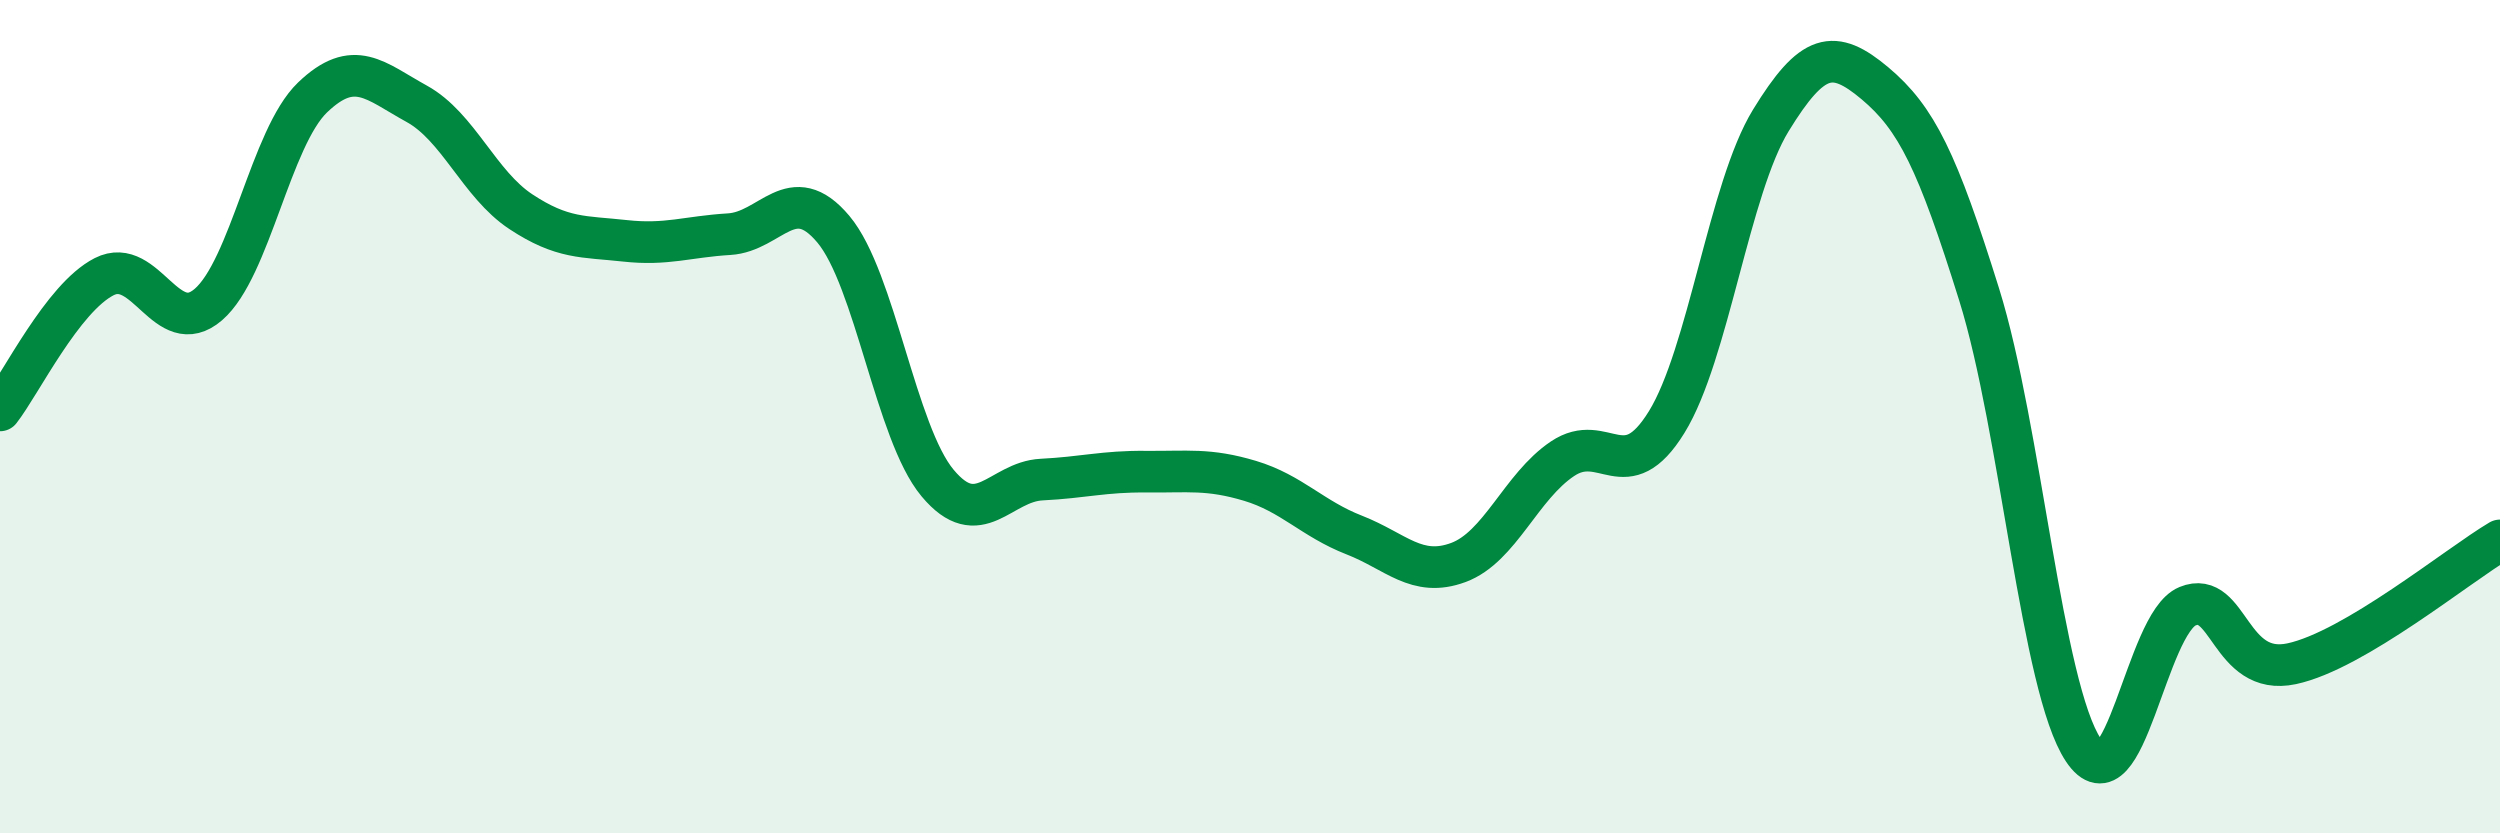
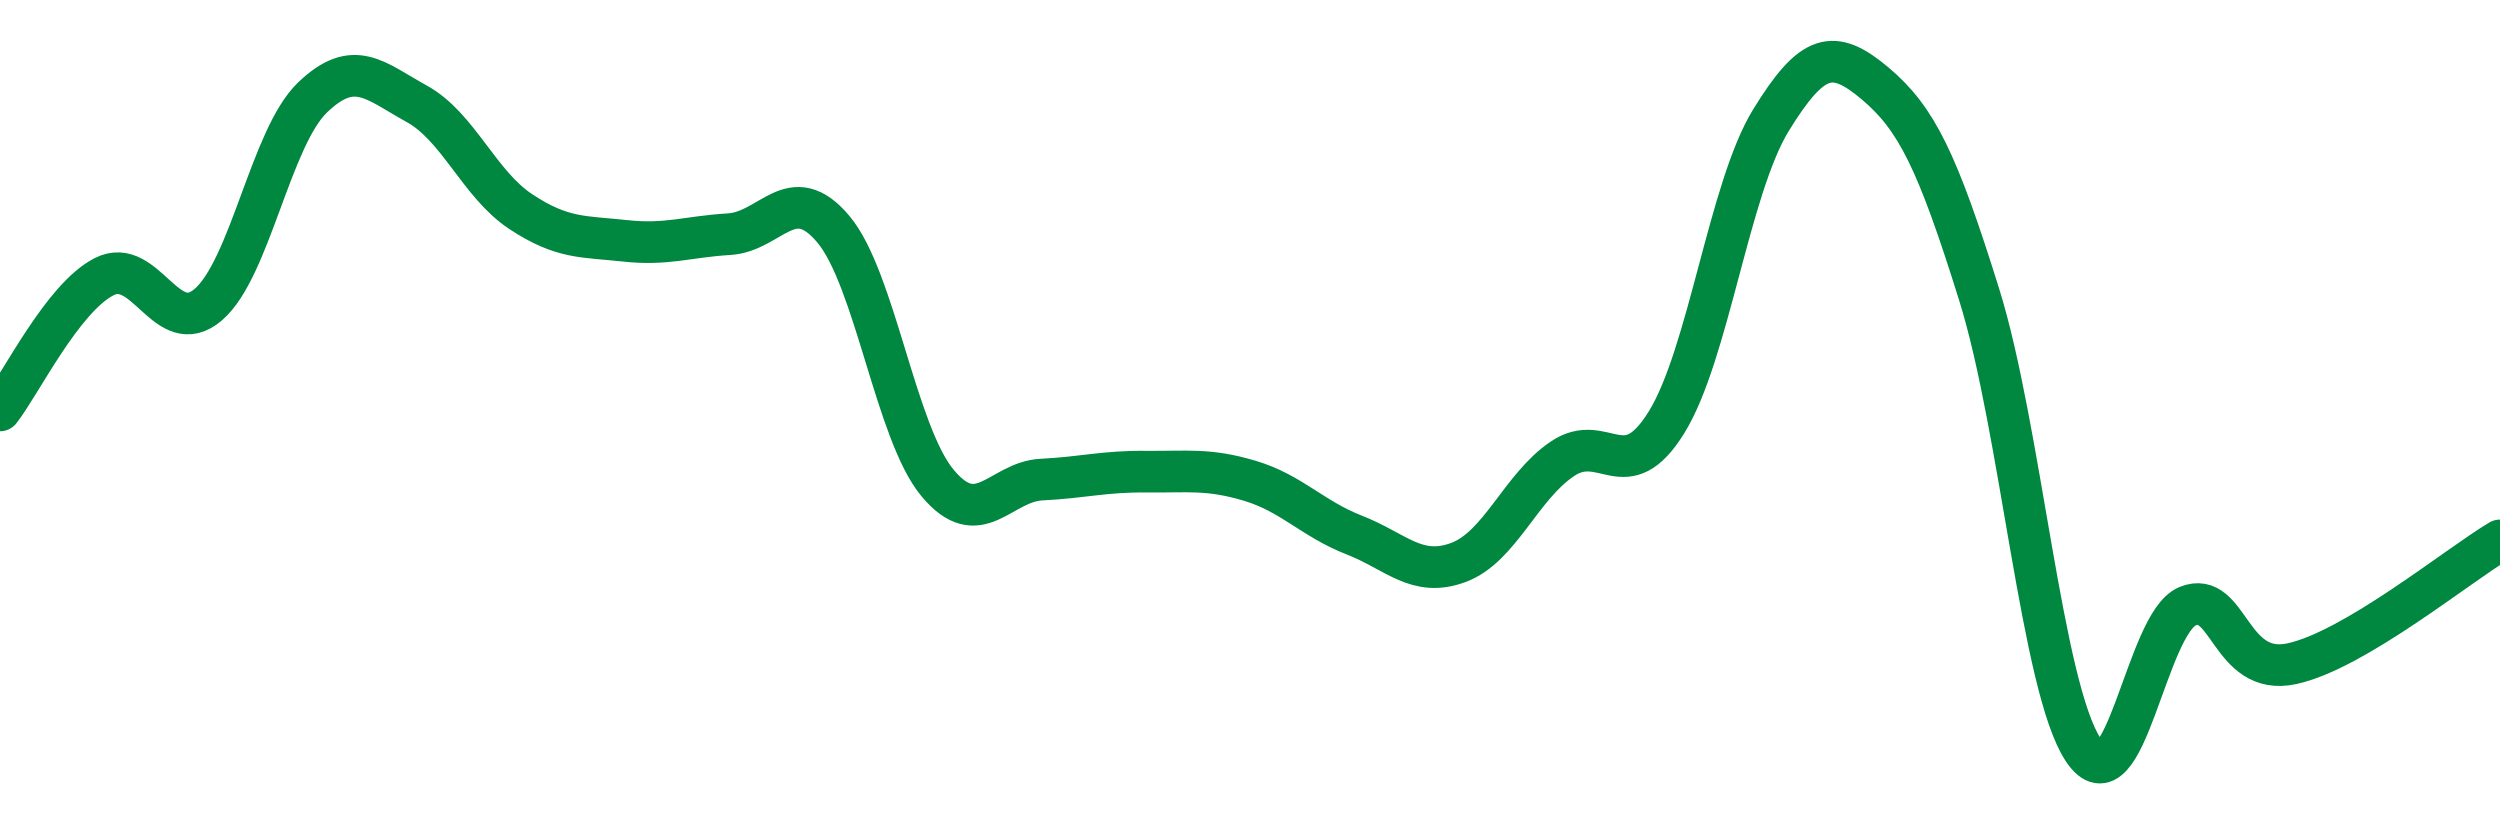
<svg xmlns="http://www.w3.org/2000/svg" width="60" height="20" viewBox="0 0 60 20">
-   <path d="M 0,9.85 C 0.5,9.21 1.5,7.15 2.5,6.64 C 3.5,6.13 4,8.17 5,7.31 C 6,6.45 6.5,3.3 7.5,2.34 C 8.5,1.38 9,1.94 10,2.49 C 11,3.04 11.5,4.42 12.5,5.08 C 13.5,5.74 14,5.67 15,5.78 C 16,5.89 16.5,5.68 17.5,5.62 C 18.5,5.56 19,4.31 20,5.5 C 21,6.69 21.5,10.39 22.5,11.59 C 23.5,12.79 24,11.56 25,11.51 C 26,11.46 26.5,11.31 27.5,11.32 C 28.5,11.33 29,11.24 30,11.54 C 31,11.84 31.5,12.45 32.5,12.84 C 33.5,13.23 34,13.87 35,13.5 C 36,13.13 36.5,11.68 37.5,11.01 C 38.5,10.34 39,11.75 40,10.13 C 41,8.51 41.5,4.52 42.5,2.89 C 43.5,1.26 44,1.16 45,2 C 46,2.84 46.5,3.87 47.5,7.07 C 48.5,10.27 49,16.5 50,18 C 51,19.5 51.5,14.96 52.5,14.55 C 53.5,14.14 53.5,16.25 55,15.93 C 56.5,15.61 59,13.56 60,12.97L60 20L0 20Z" fill="#008740" opacity="0.1" stroke-linecap="round" stroke-linejoin="round" />
  <path d="M 0,9.85 C 0.5,9.21 1.5,7.15 2.5,6.64 C 3.5,6.13 4,8.17 5,7.31 C 6,6.45 6.5,3.3 7.5,2.34 C 8.5,1.38 9,1.94 10,2.49 C 11,3.04 11.5,4.42 12.5,5.08 C 13.5,5.74 14,5.67 15,5.78 C 16,5.89 16.5,5.68 17.5,5.62 C 18.5,5.56 19,4.31 20,5.5 C 21,6.69 21.5,10.39 22.5,11.59 C 23.5,12.79 24,11.56 25,11.51 C 26,11.46 26.5,11.31 27.5,11.32 C 28.5,11.33 29,11.24 30,11.54 C 31,11.84 31.5,12.45 32.5,12.84 C 33.5,13.23 34,13.87 35,13.5 C 36,13.13 36.5,11.68 37.5,11.01 C 38.5,10.34 39,11.75 40,10.13 C 41,8.51 41.5,4.52 42.5,2.89 C 43.5,1.26 44,1.16 45,2 C 46,2.84 46.5,3.87 47.5,7.07 C 48.5,10.27 49,16.5 50,18 C 51,19.5 51.5,14.96 52.5,14.55 C 53.5,14.14 53.5,16.25 55,15.93 C 56.5,15.61 59,13.56 60,12.97" stroke="#008740" stroke-width="1" fill="none" stroke-linecap="round" stroke-linejoin="round" />
</svg>